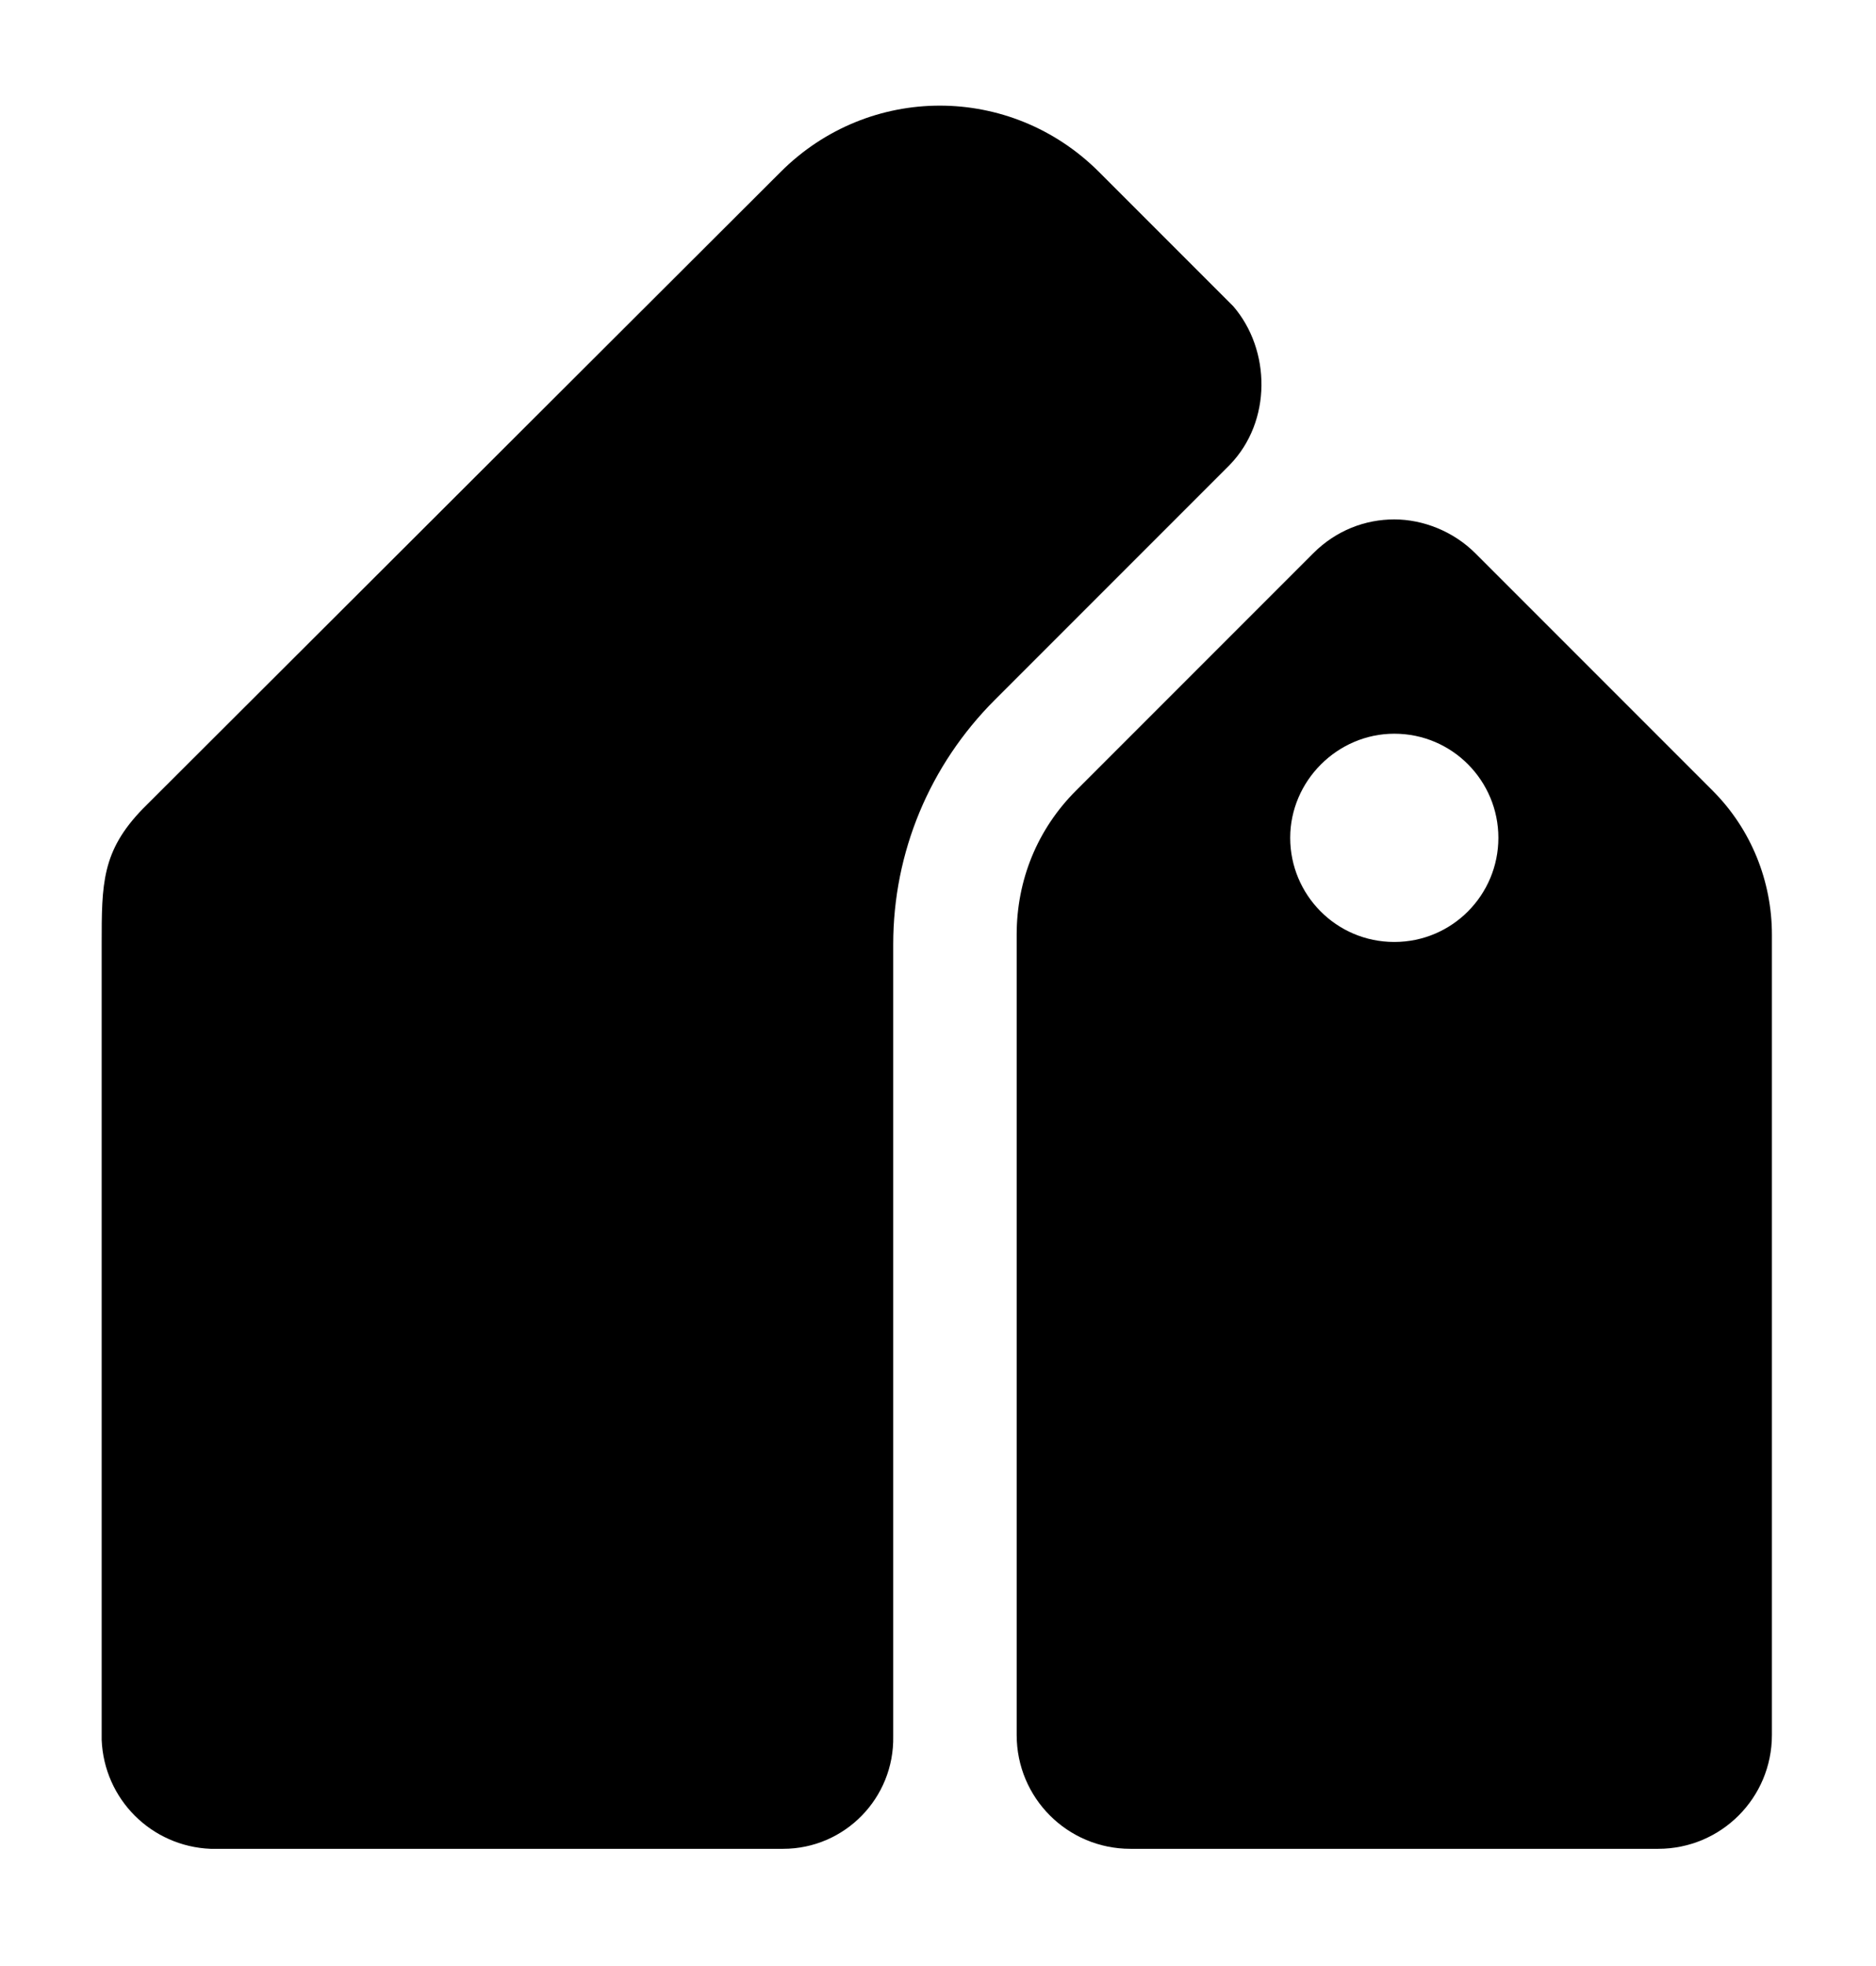
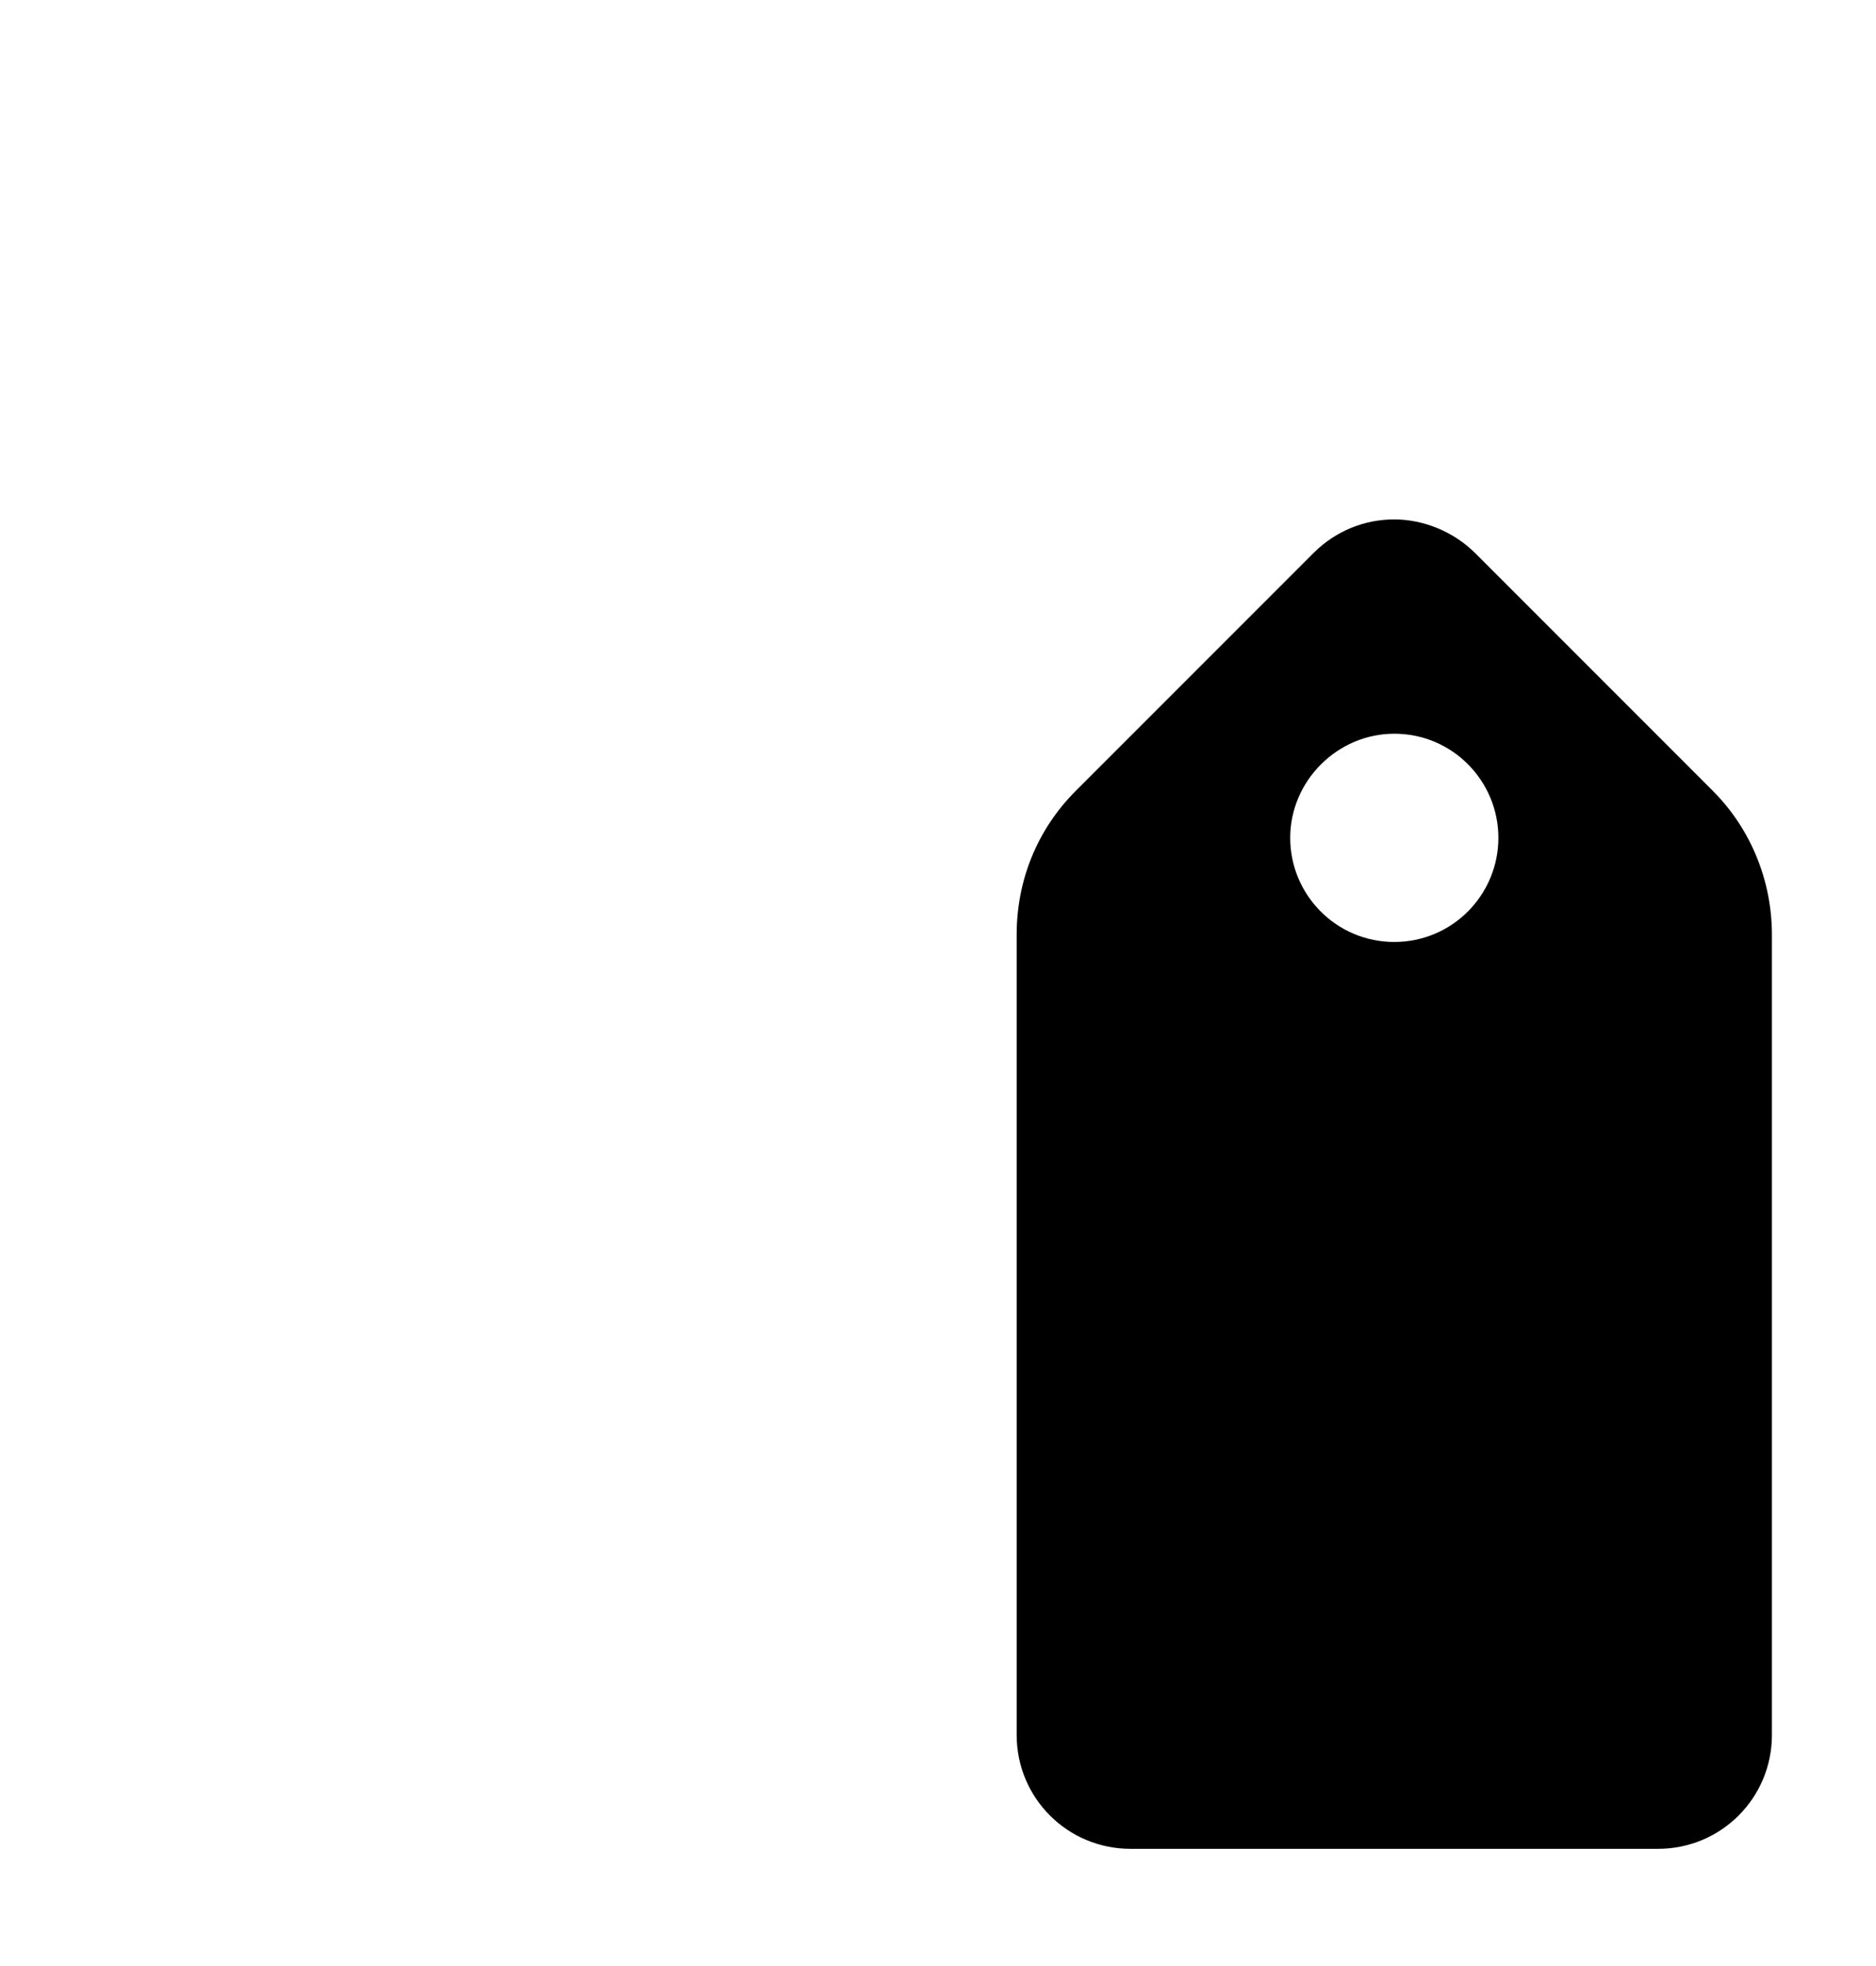
<svg xmlns="http://www.w3.org/2000/svg" version="1.1" id="Layer_1" x="0px" y="0px" viewBox="0 0 155 162.4" style="enable-background:new 0 0 155 162.4;" xml:space="preserve">
  <style type="text/css">
	.st0{fill-rule:evenodd;clip-rule:evenodd;}
</style>
  <g>
-     <path class="st0" d="M101.9,25.3L90.8,14.2c-7.3-7.3-19-7.3-26.3,0L11.8,66.8C8.4,70.3,8.4,73,8.4,78v65.7l0,0c0.2,4.9,4.1,8.8,9,9   l0,0h47.3c5.1,0,9.2-4.2,9.1-9.3v-0.1V78c0-7.6,3-14.8,8.4-20.2l19.1-19.1c0.1-0.1,0.2-0.2,0.3-0.3C105.1,34.8,105,28.9,101.9,25.3   " />
    <path d="M141.5,65.3l-19.6-19.6c-1.8-1.8-4.3-2.8-6.7-2.8c-2.4,0-4.8,0.9-6.7,2.8L88.9,65.3c-3.2,3.2-4.9,7.4-4.9,11.9v66.1   c0,5.2,4.2,9.4,9.4,9.4H137c5.2,0,9.4-4.2,9.4-9.4V77.2C146.4,72.8,144.7,68.5,141.5,65.3 M115.2,77.8c-4.8,0-8.6-3.9-8.6-8.6   s3.9-8.6,8.6-8.6c4.8,0,8.6,3.9,8.6,8.6S120,77.8,115.2,77.8" />
  </g>
</svg>